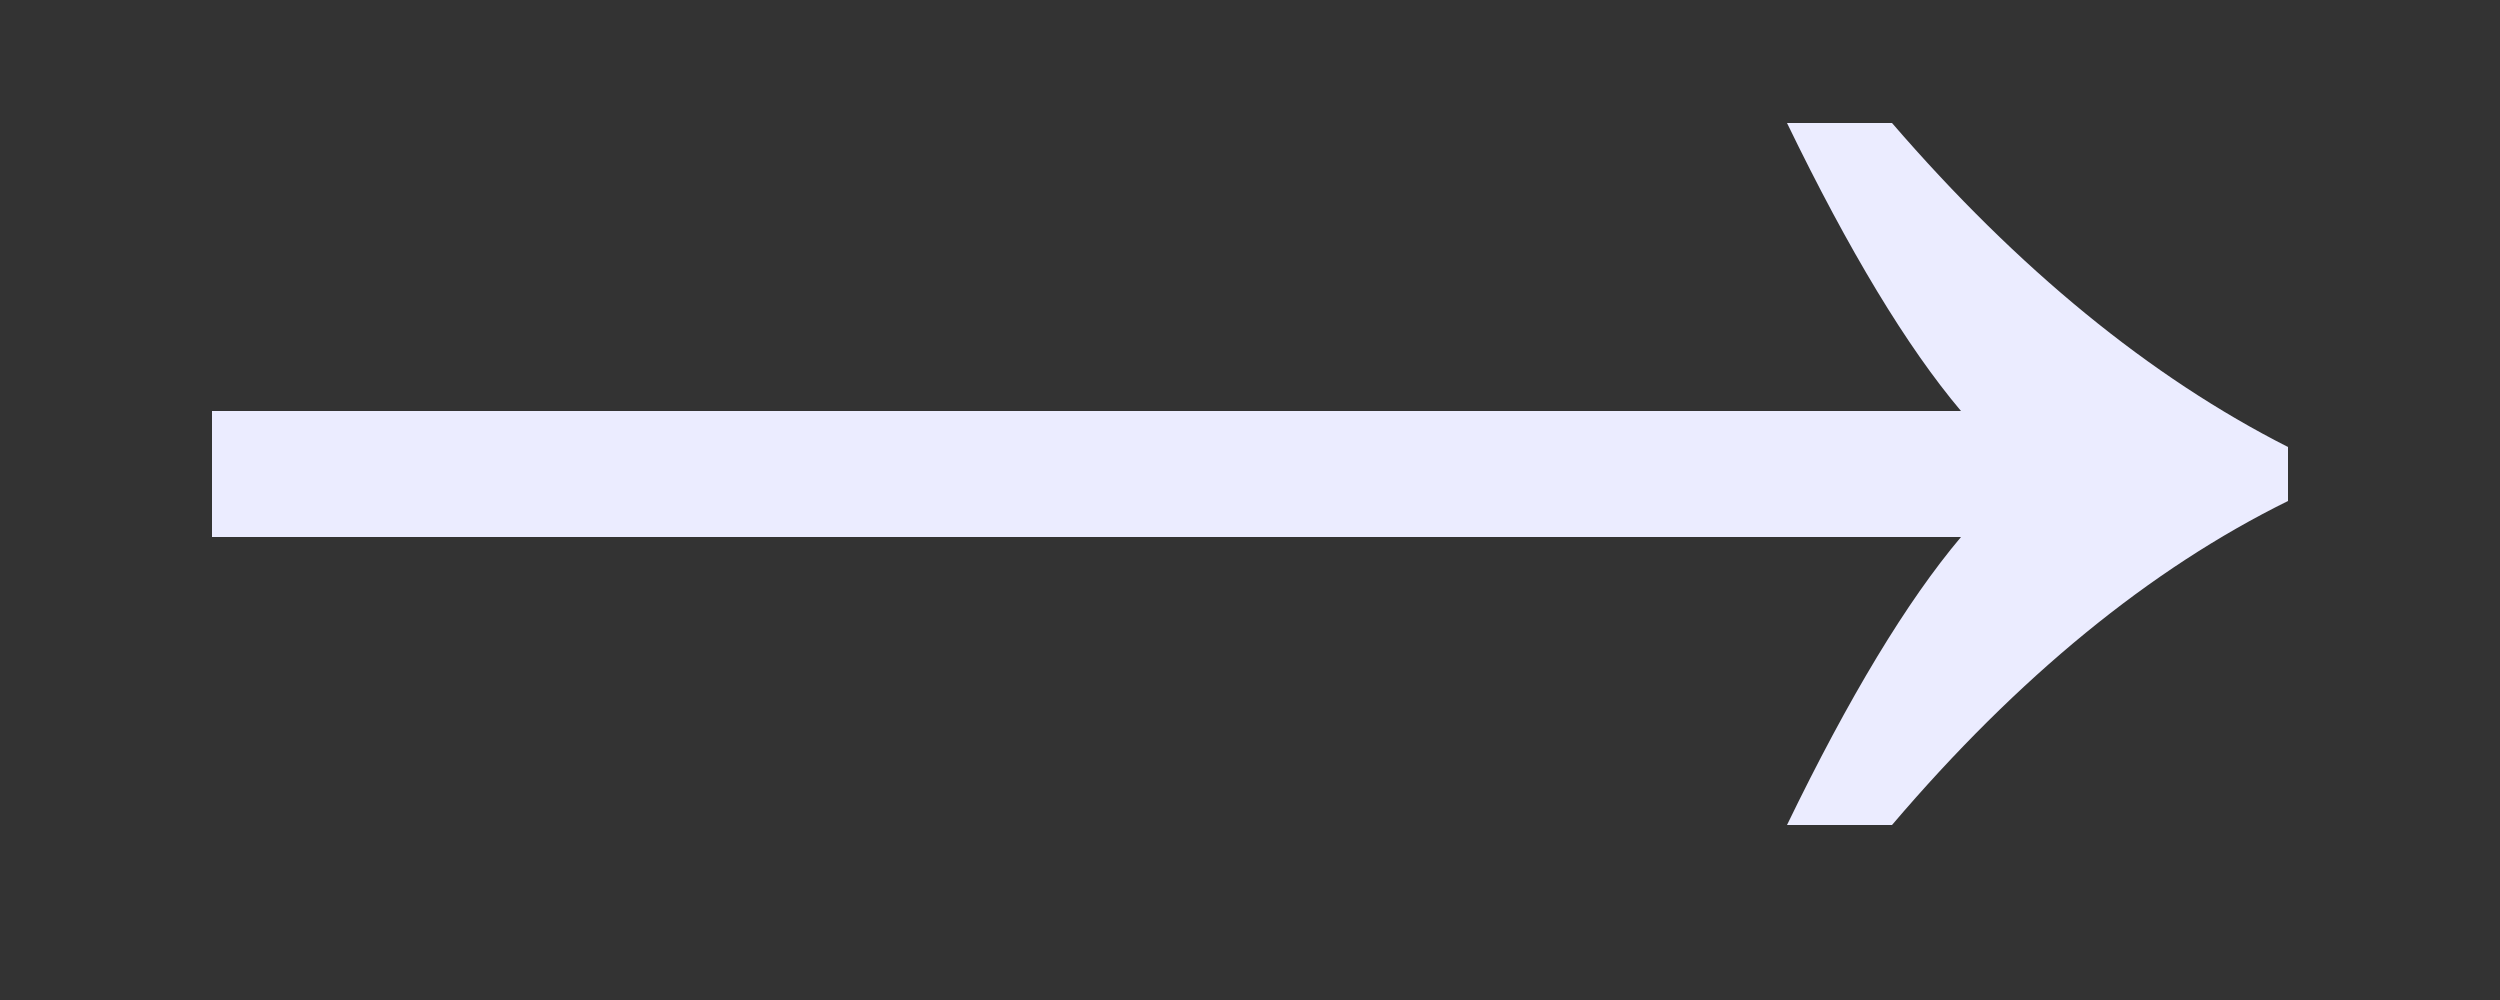
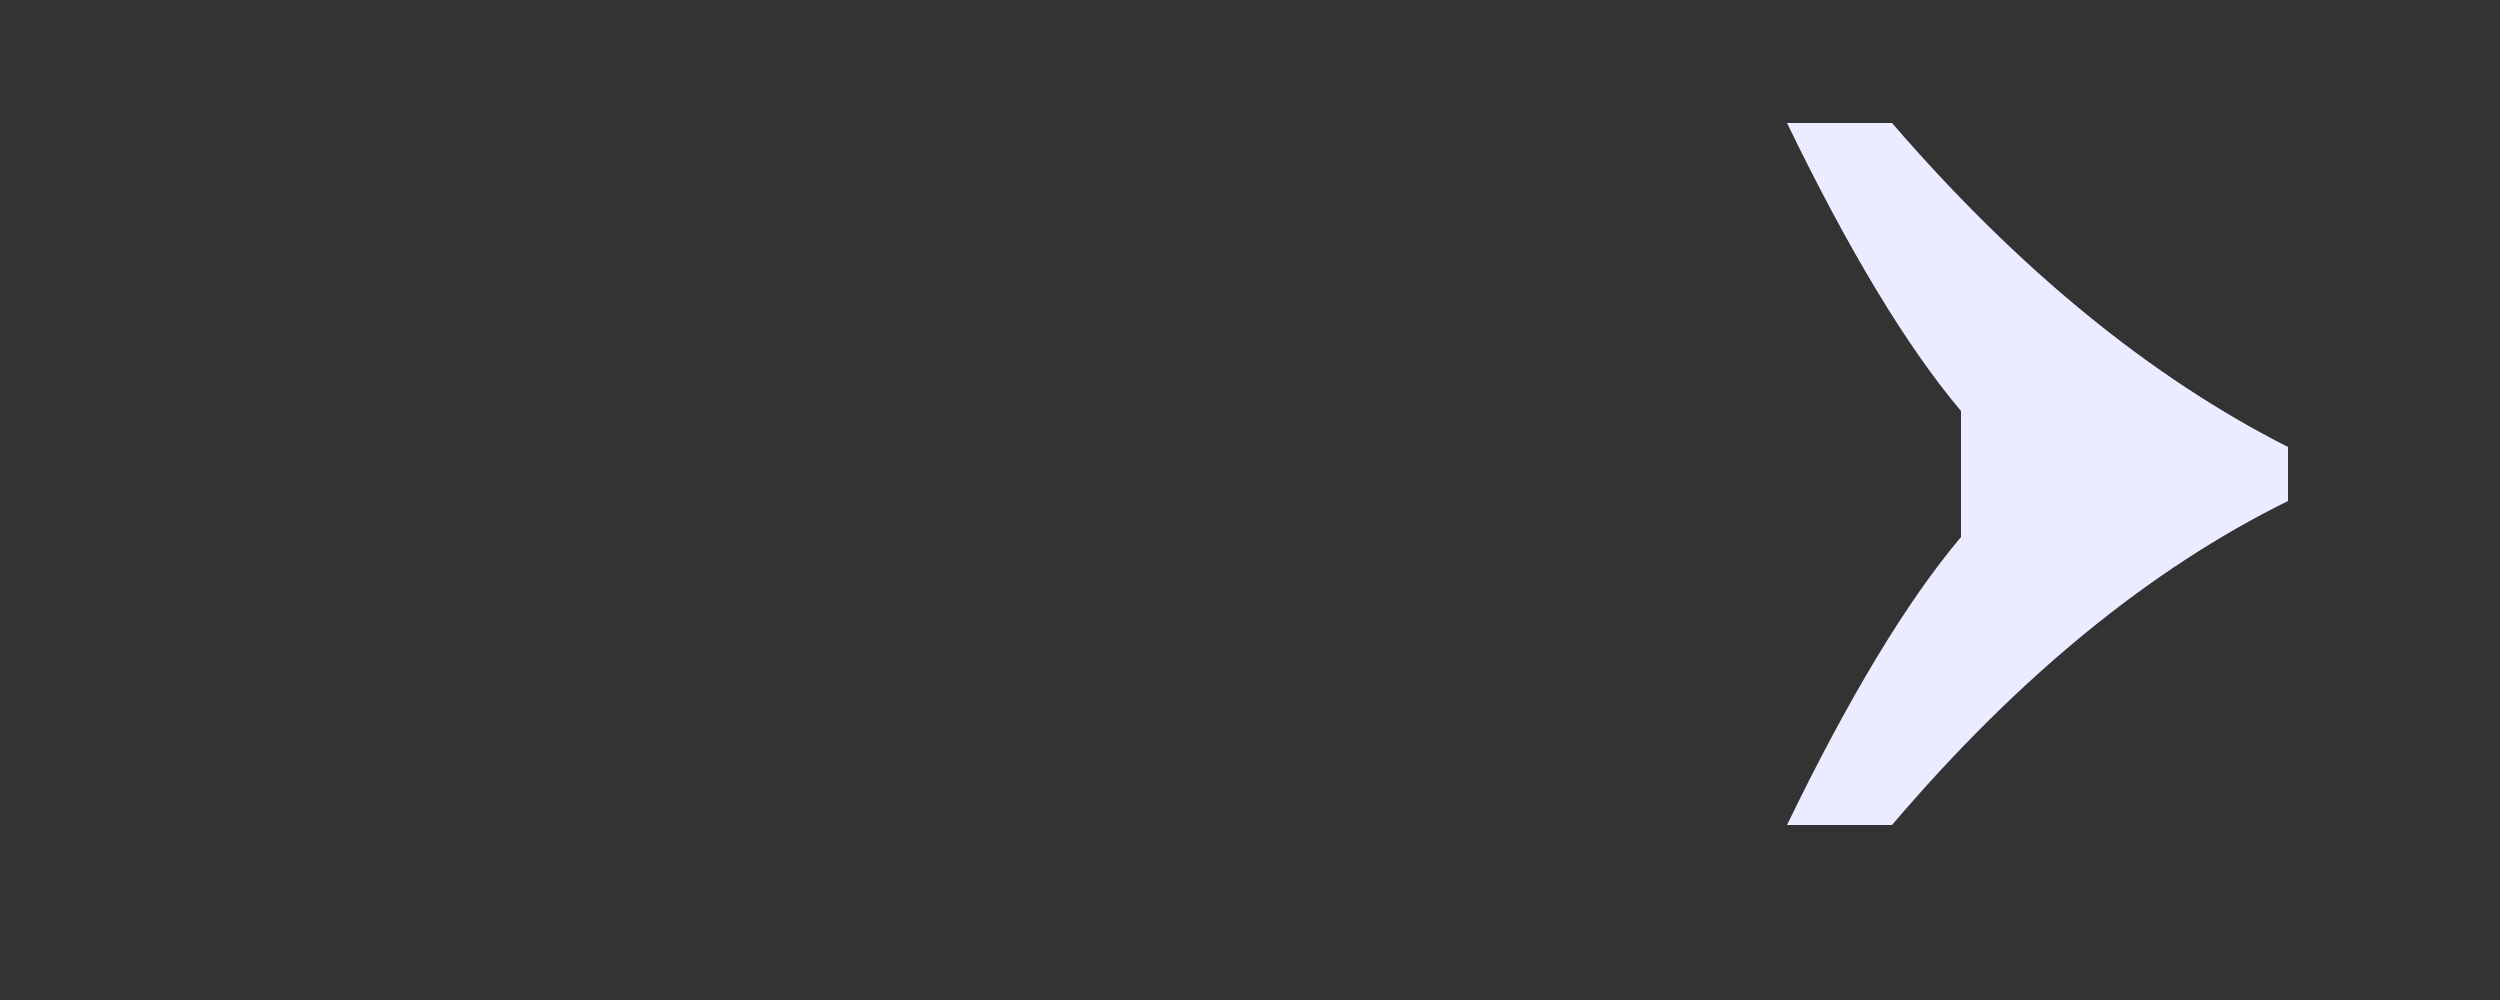
<svg xmlns="http://www.w3.org/2000/svg" width="10" height="4" viewBox="0 0 10 4" fill="none">
  <rect x="0" y="0" width="10" height="4" fill="#333333" stroke="none" />
-   <path d="M7.148 3.3C7.396 2.788 7.628 2.404 7.844 2.148H0.848V1.644H7.844C7.628 1.388 7.396 1.004 7.148 0.492H7.568C8.072 1.076 8.6 1.508 9.152 1.788V2.004C8.6 2.276 8.072 2.708 7.568 3.3H7.148Z" fill="#EBECFF" />
+   <path d="M7.148 3.3C7.396 2.788 7.628 2.404 7.844 2.148V1.644H7.844C7.628 1.388 7.396 1.004 7.148 0.492H7.568C8.072 1.076 8.6 1.508 9.152 1.788V2.004C8.6 2.276 8.072 2.708 7.568 3.3H7.148Z" fill="#EBECFF" />
</svg>